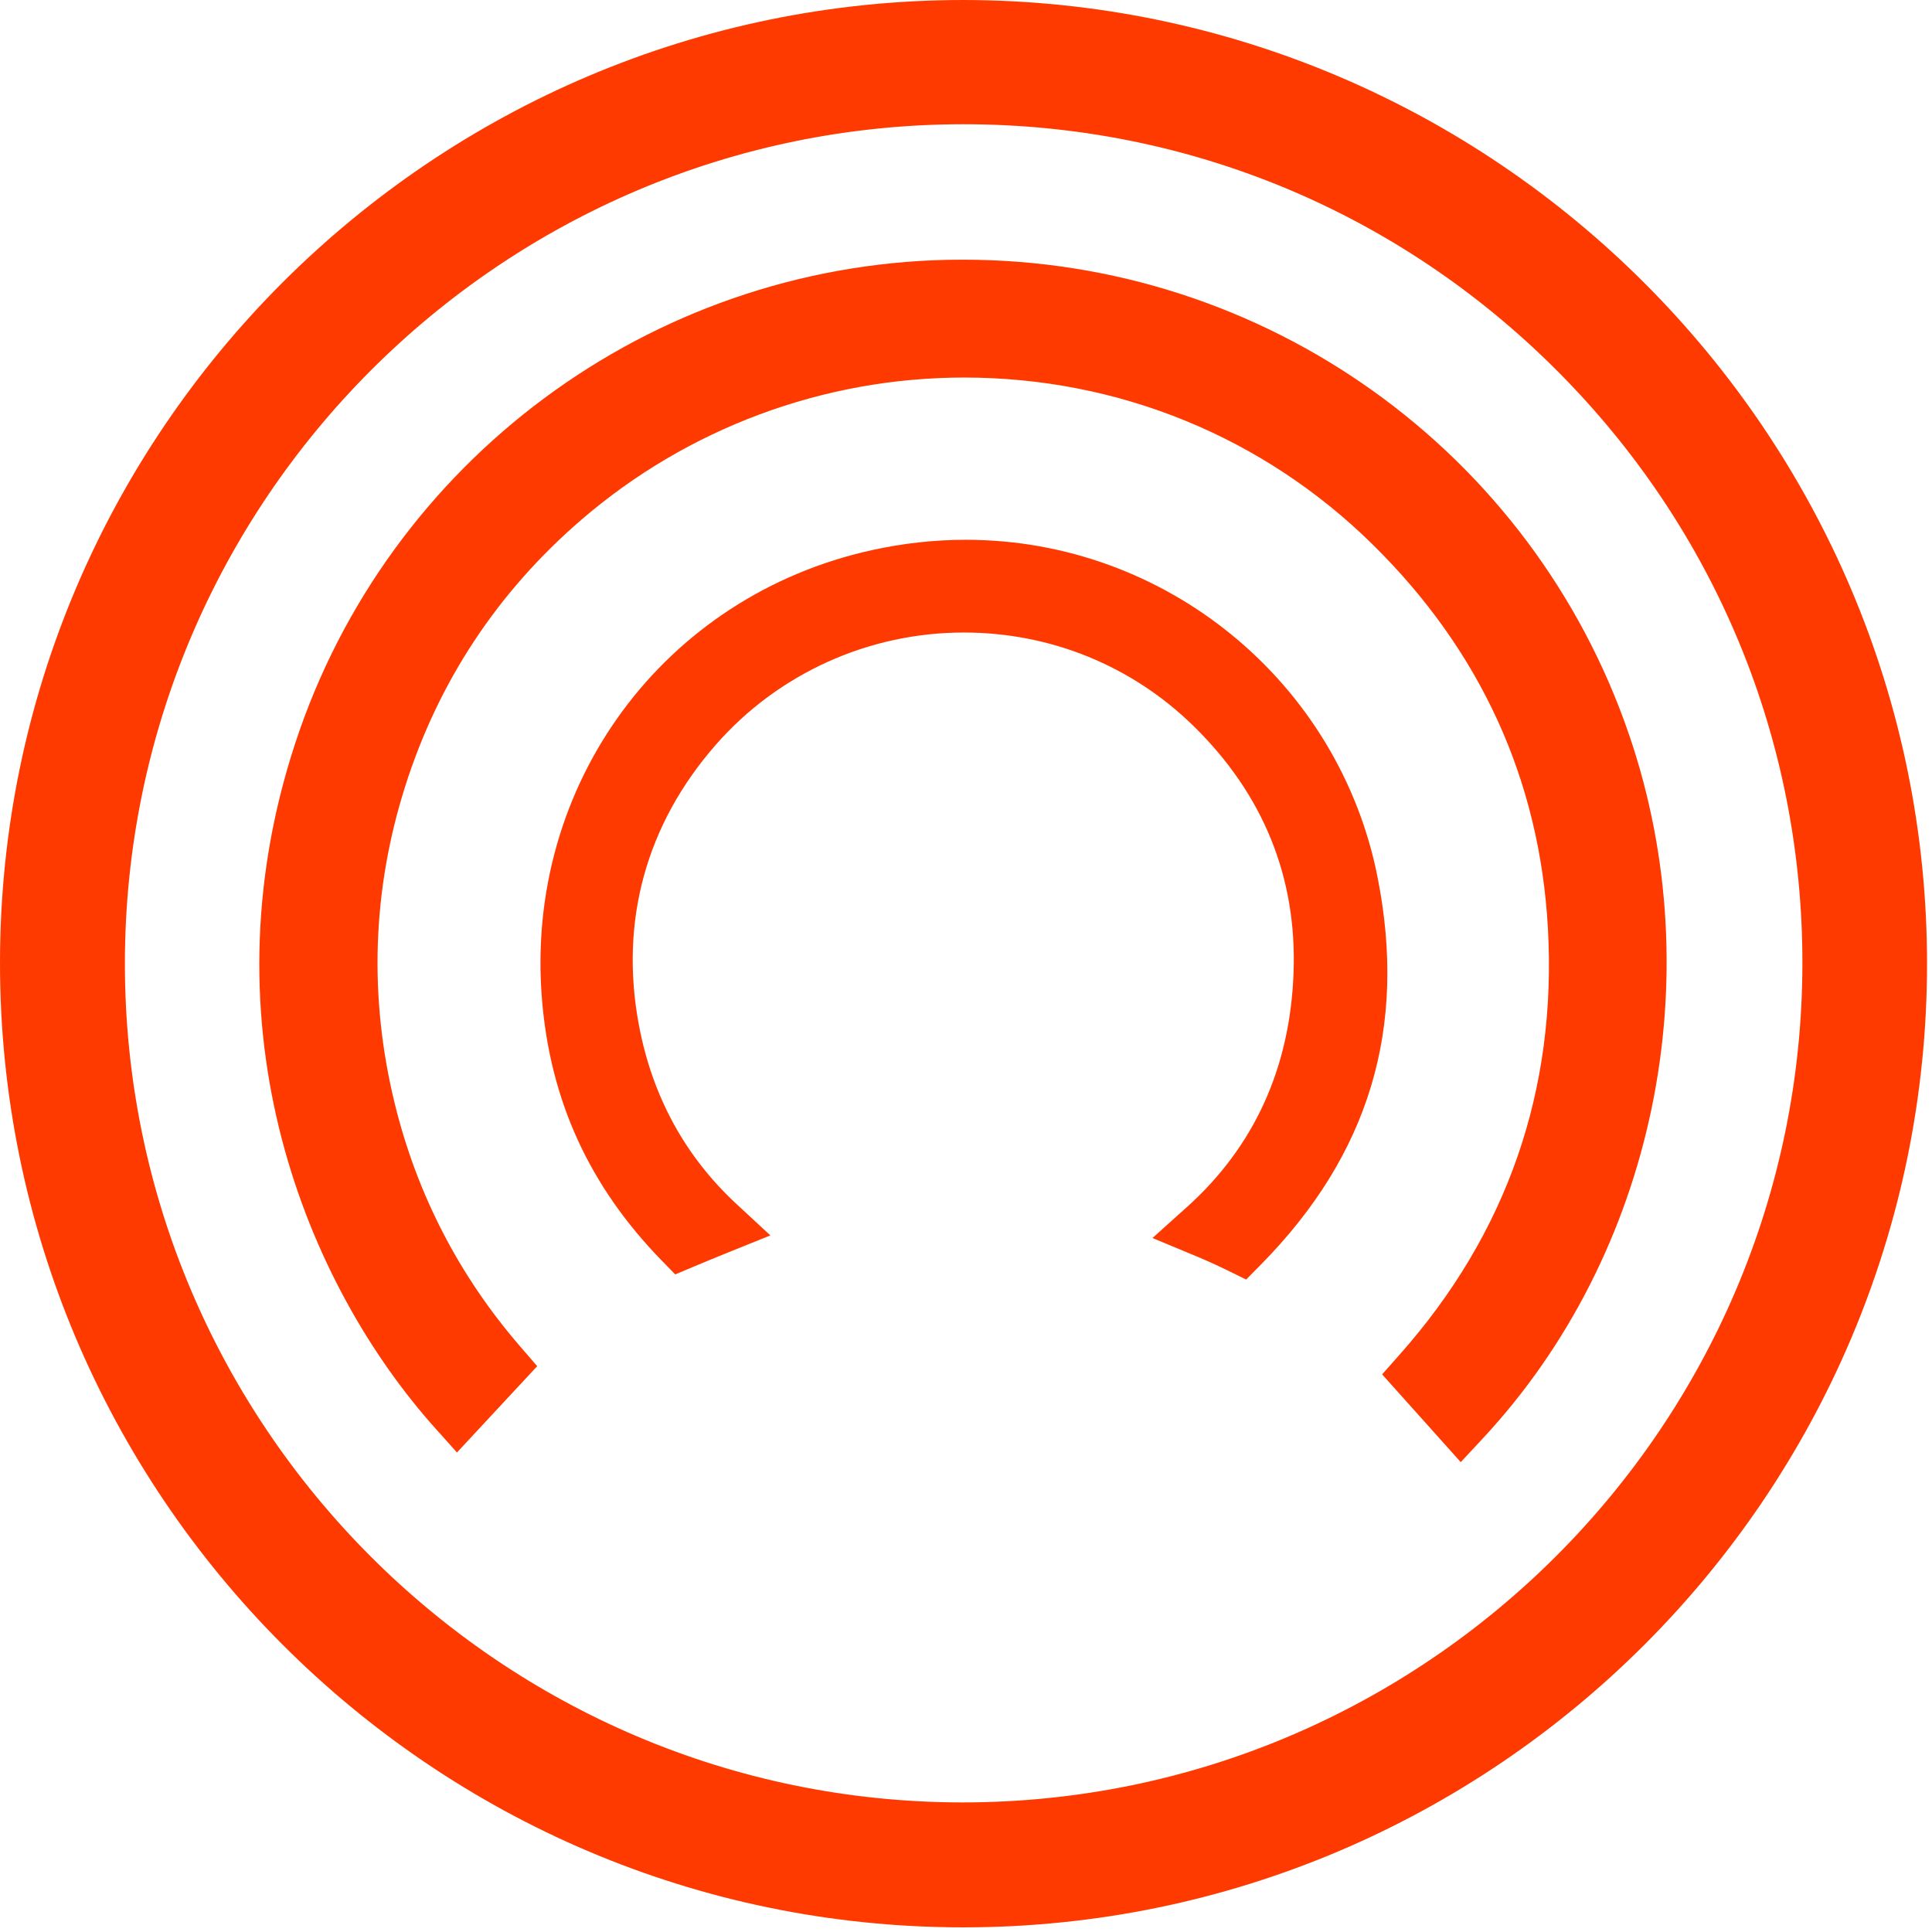
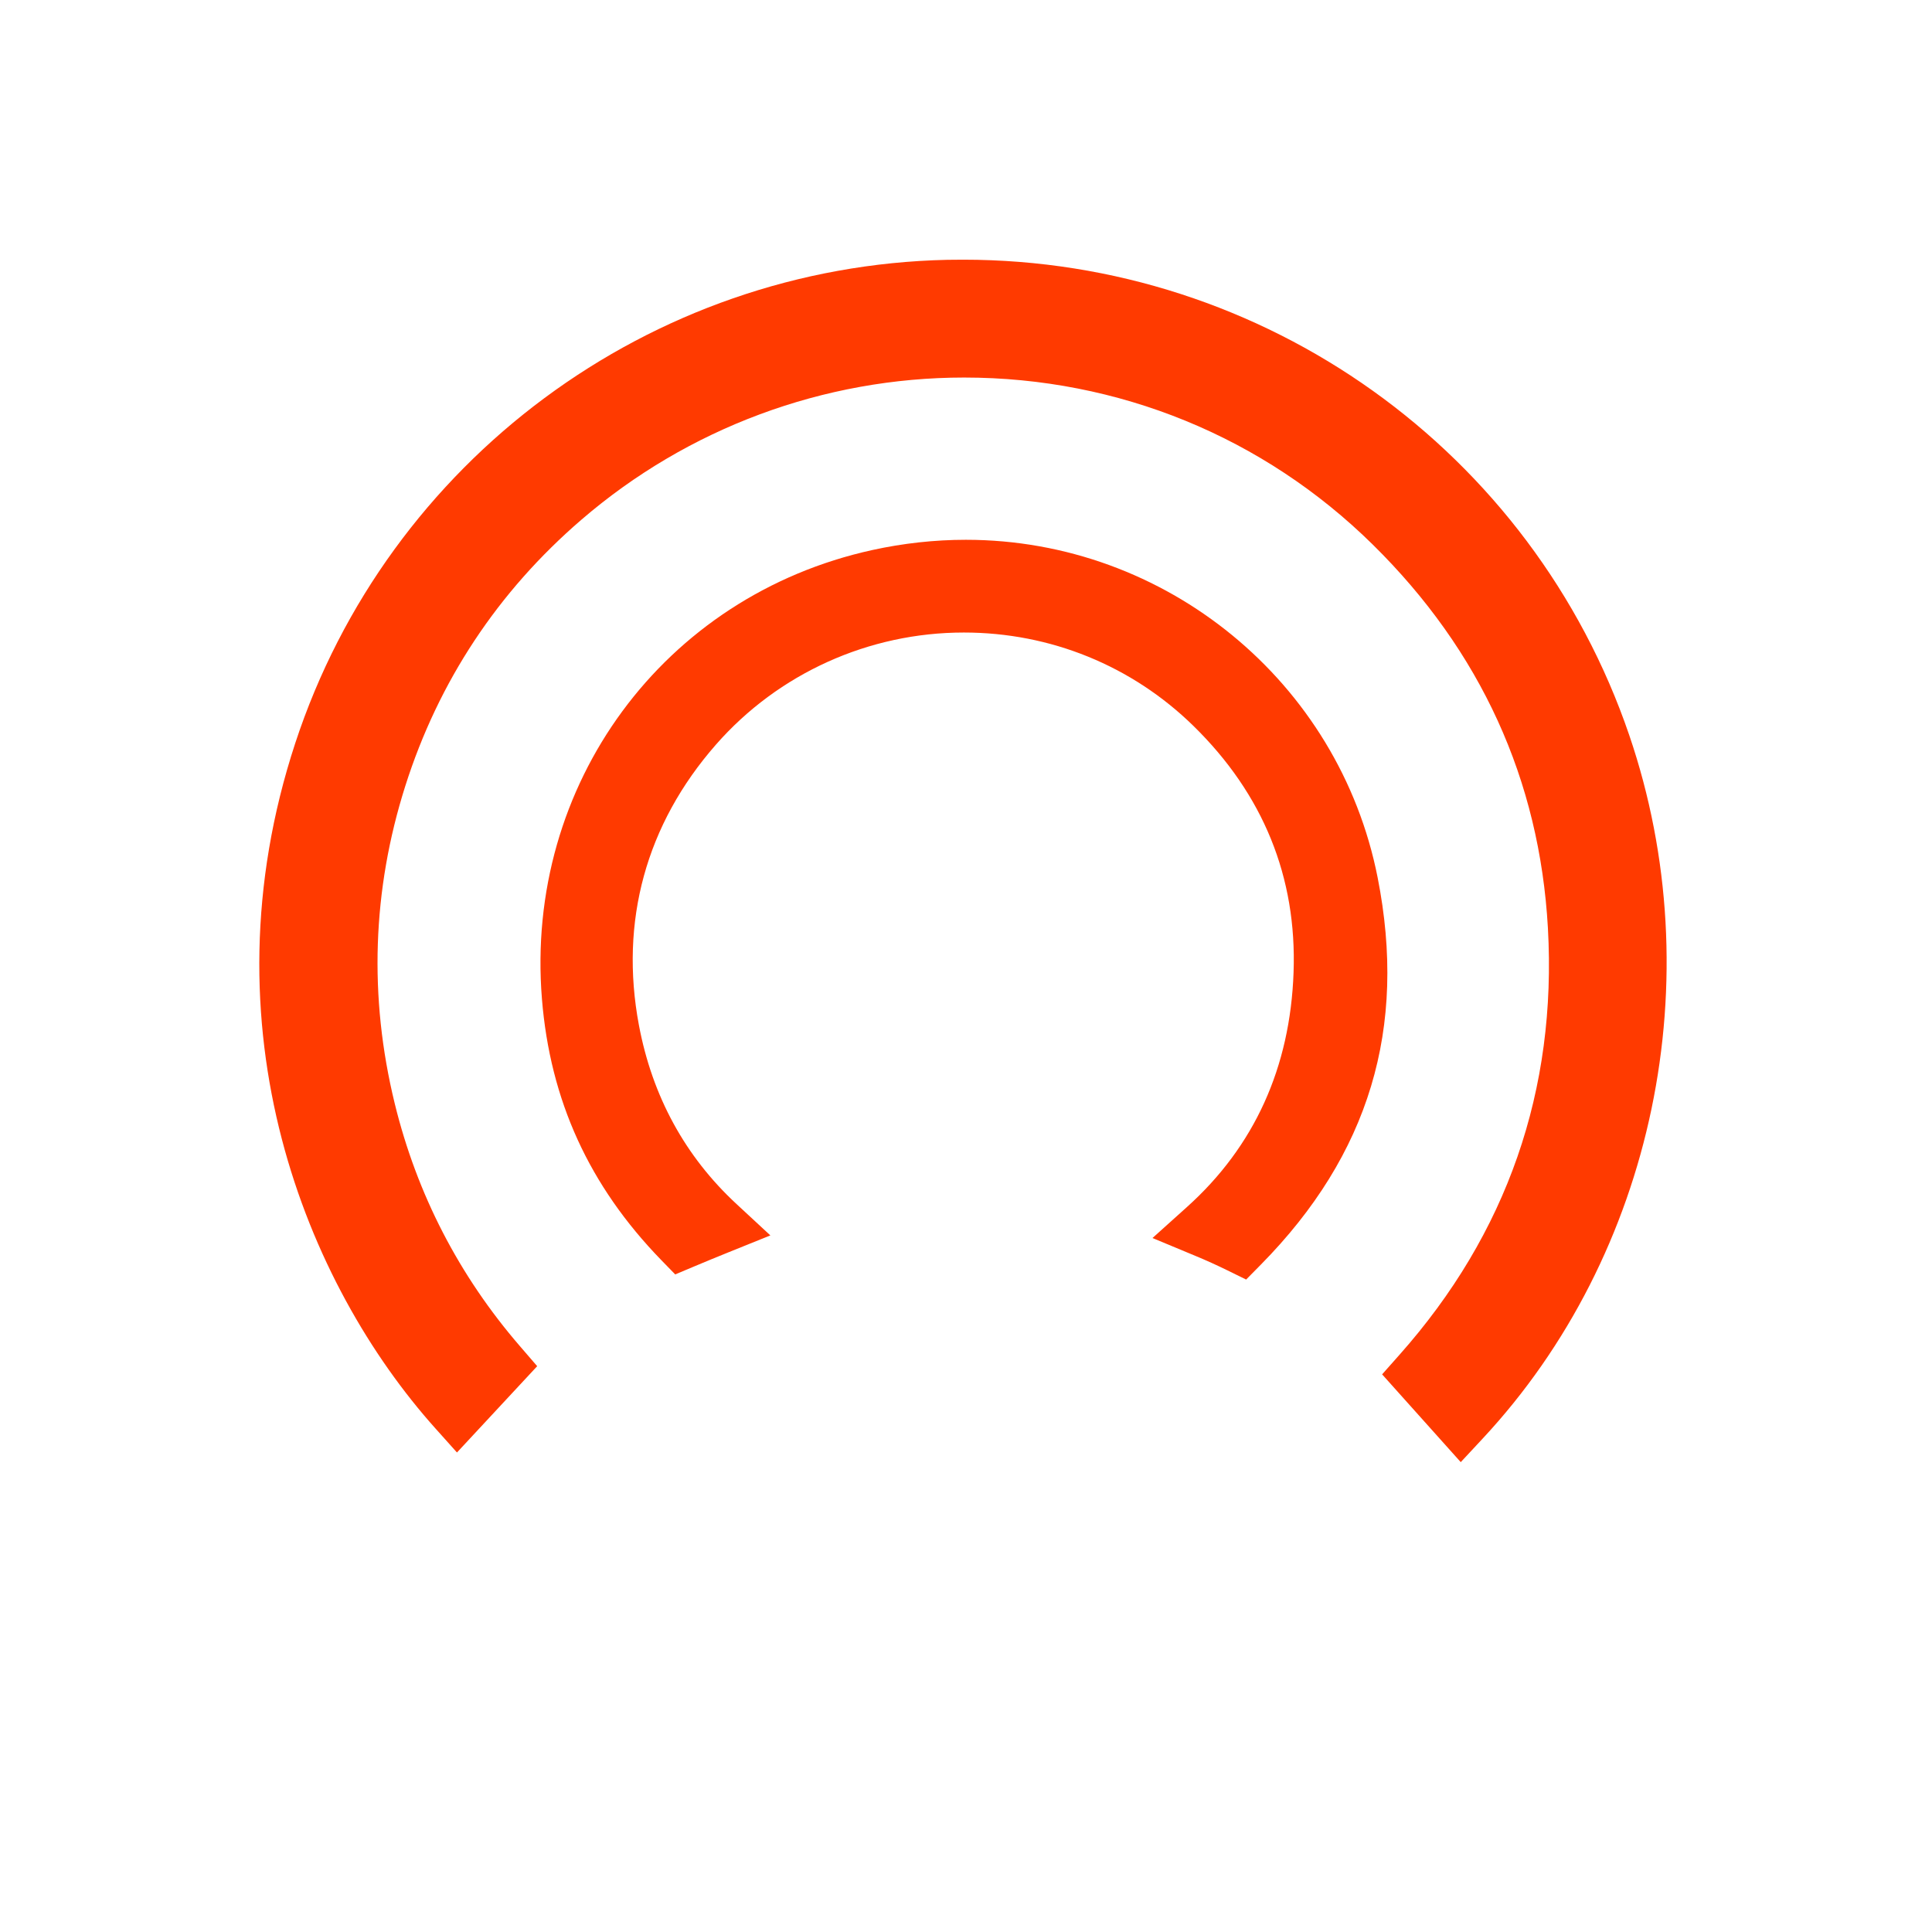
<svg xmlns="http://www.w3.org/2000/svg" width="99px" height="99px" viewBox="0 0 99 99" version="1.1">
  <title>Logo-Icon</title>
  <desc>Created with Sketch.</desc>
  <defs />
  <g id="Page-1" stroke="none" stroke-width="1" fill="none" fill-rule="evenodd">
    <g id="Logo-Icon" transform="translate(0, -1)" fill="#FF3A00">
      <path d="M70.593,45.967 C68.615,35.939 59.741,28.66 49.493,28.66 C47.9,28.66 46.284,28.837 44.695,29.186 C34.002,31.533 26.884,41.202 27.769,52.176 C28.189,57.385 30.19,61.766 33.886,65.571 L34.599,66.304 L35.543,65.907 C36.155,65.65 36.733,65.411 37.282,65.19 L39.475,64.305 L37.74,62.697 C35.109,60.26 33.426,57.178 32.74,53.535 C31.74,48.212 33.106,43.238 36.688,39.154 C39.888,35.505 44.519,33.412 49.391,33.412 C53.824,33.412 58.002,35.112 61.155,38.198 C64.735,41.703 66.461,45.953 66.285,50.83 C66.112,55.705 64.274,59.75 60.823,62.85 L59.056,64.439 L61.25,65.352 C61.806,65.582 62.35,65.829 62.885,66.091 L63.855,66.567 L64.614,65.797 C70.16,60.17 72.116,53.684 70.593,45.967" id="Fill-1" />
      <g id="Group-5" transform="translate(0, 0.763)">
-         <path d="M49.374,6.603 L49.378,6.603 C60.85,6.603 71.643,11.082 79.77,19.215 C87.899,27.349 92.37,38.142 92.359,49.611 C92.339,73.314 73.03,92.599 49.317,92.597 C25.646,92.581 6.394,73.294 6.4,49.608 C6.408,25.895 25.686,6.604 49.374,6.603 M49.387,0.237 C22.169,0.237 0.014,22.363 -8.47032947e-22,49.557 C-0.013,76.793 22.107,98.972 49.31,98.999 L49.357,98.999 C76.581,98.999 98.736,76.855 98.746,49.633 C98.755,22.441 76.613,0.281 49.387,0.237" id="Fill-3" />
-       </g>
+         </g>
      <path d="M22.32,74.205 L23.416,75.429 L27.527,71.006 L26.648,69.987 C23.524,66.375 21.364,62.191 20.228,57.552 C18.891,52.089 19.074,46.612 20.769,41.273 C22.474,35.91 25.508,31.322 29.785,27.638 C35.241,22.935 42.209,20.346 49.405,20.346 C57.309,20.346 64.748,23.388 70.351,28.913 C75.874,34.356 78.89,40.963 79.318,48.549 C79.784,56.856 77.224,64.217 71.711,70.424 L70.823,71.425 L74.852,75.923 L75.97,74.722 C84.783,65.272 87.734,51.124 83.488,38.677 C78.516,24.101 64.8,14.307 49.355,14.307 C49.083,14.307 48.809,14.309 48.536,14.314 C33.308,14.649 19.882,24.602 15.129,39.082 C10.326,53.707 15.694,66.814 22.32,74.205" id="Fill-6" />
    </g>
  </g>
</svg>